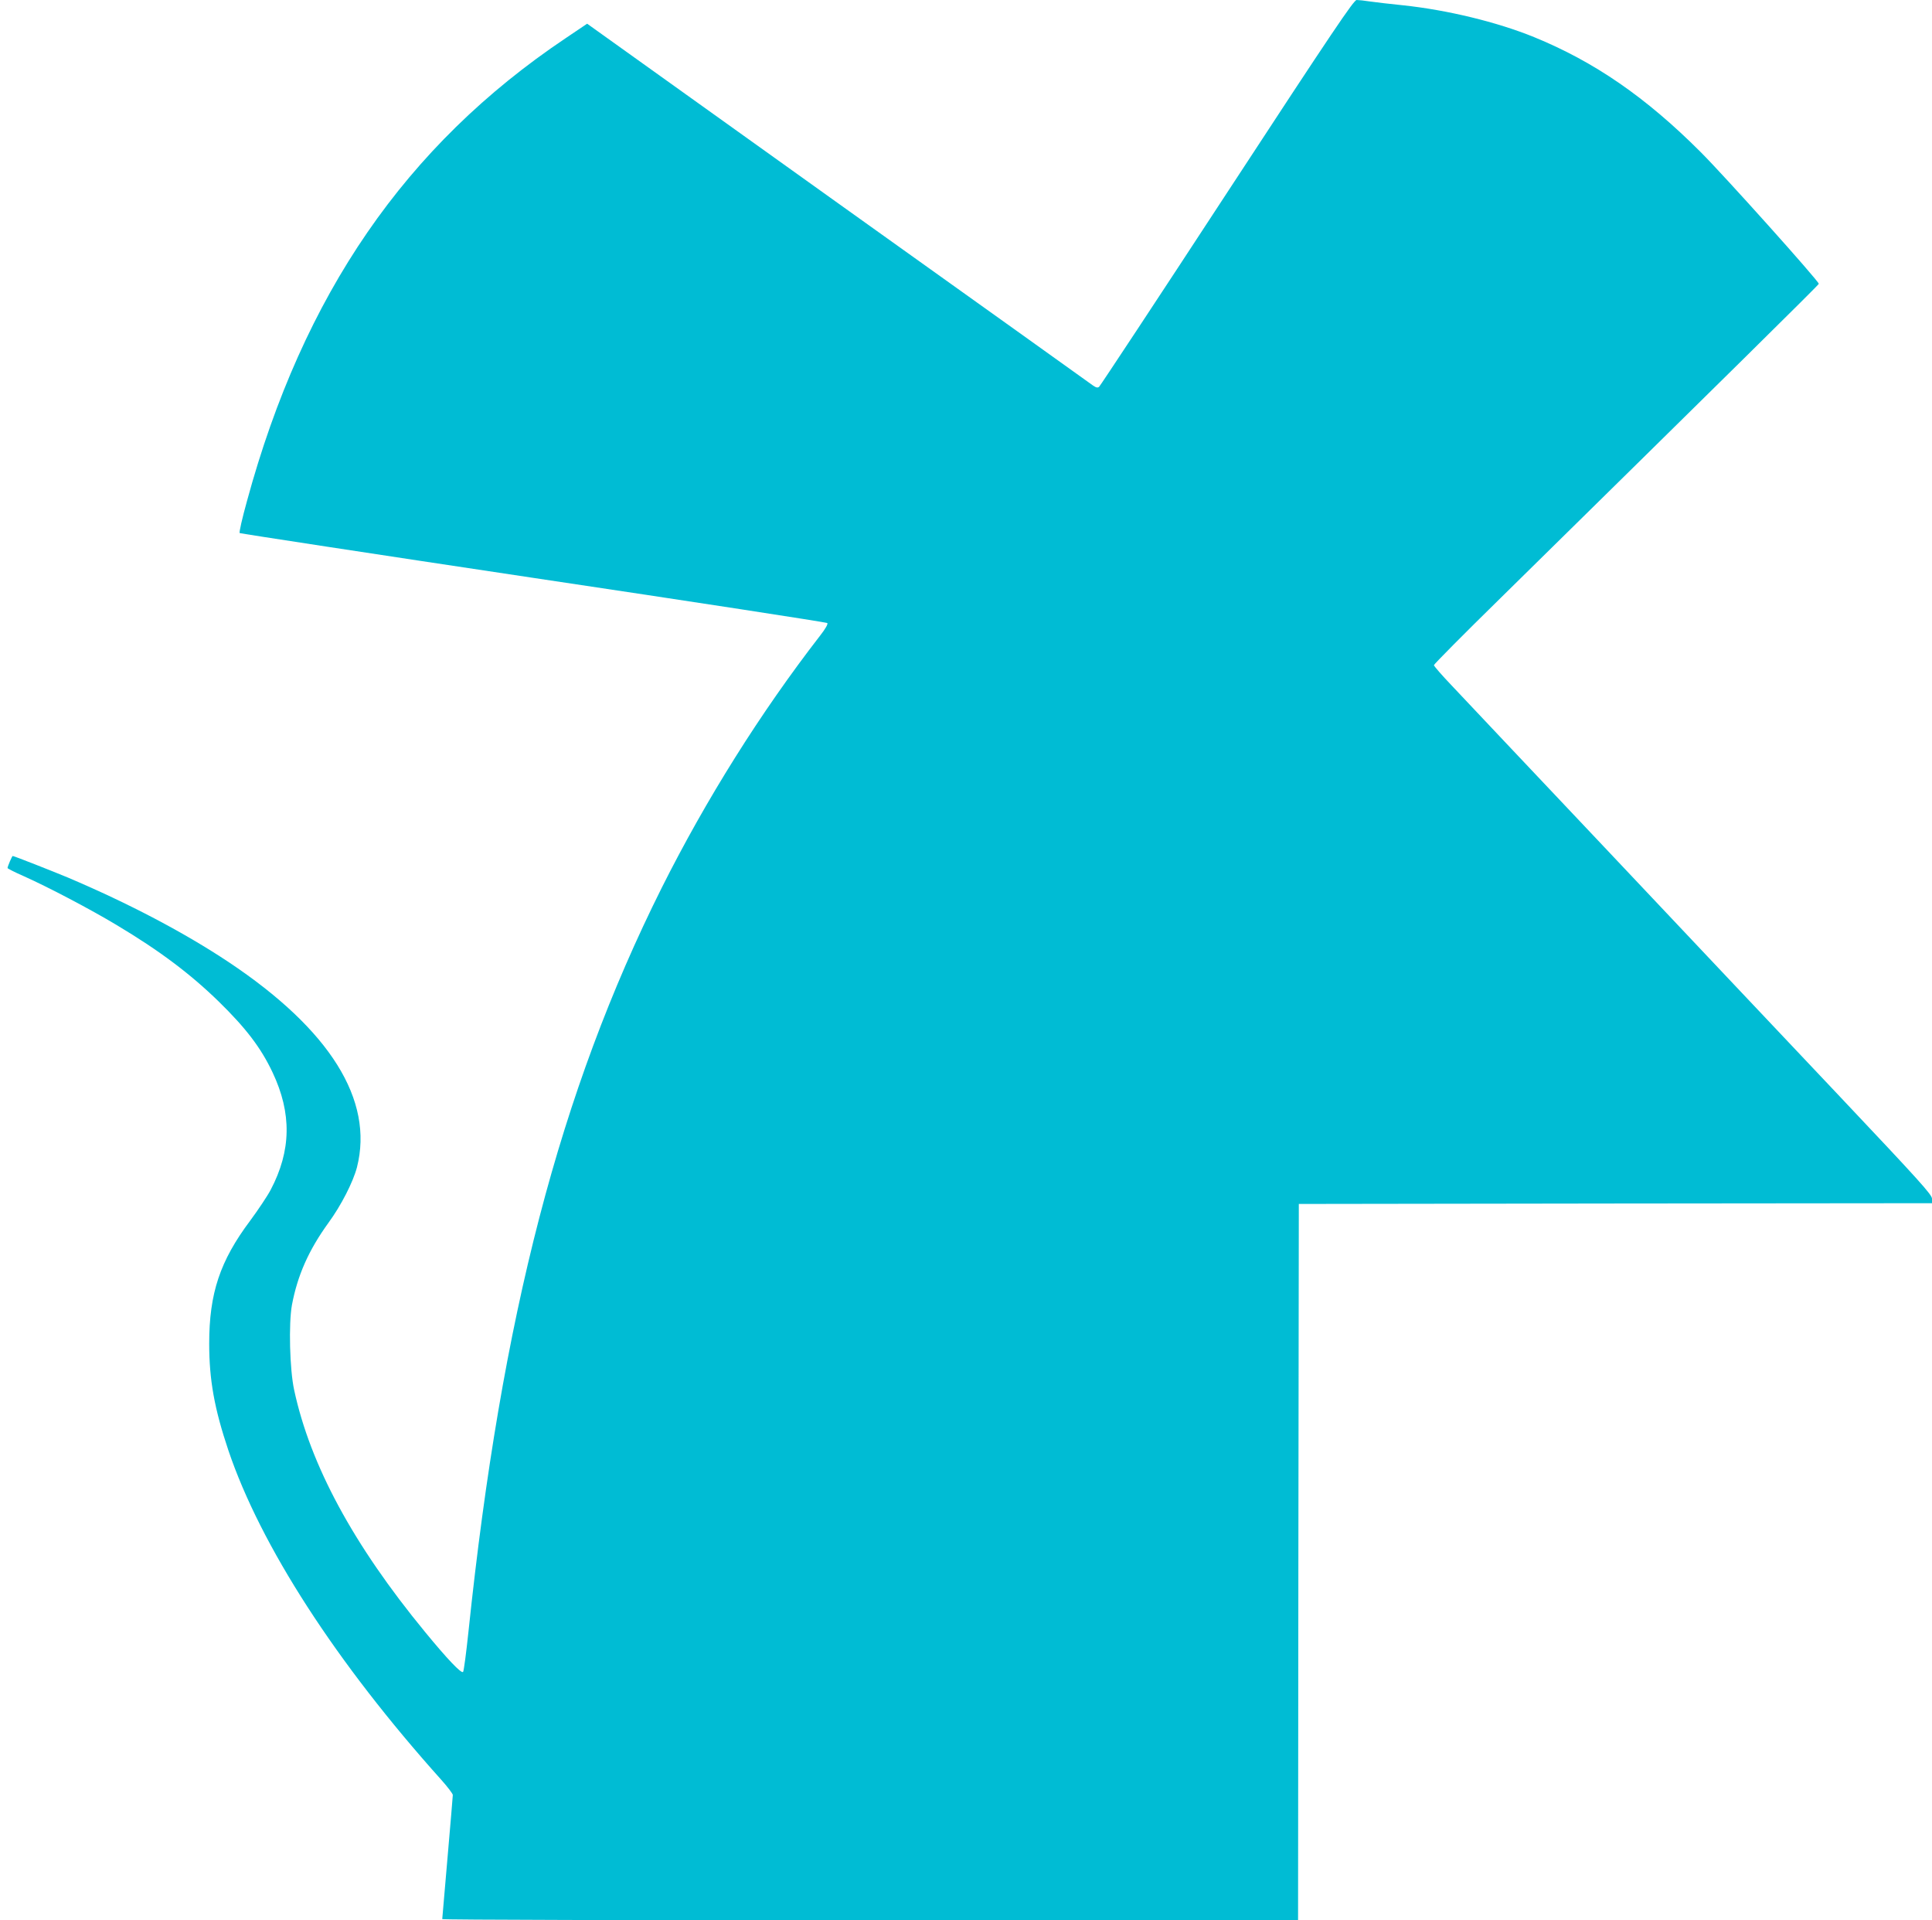
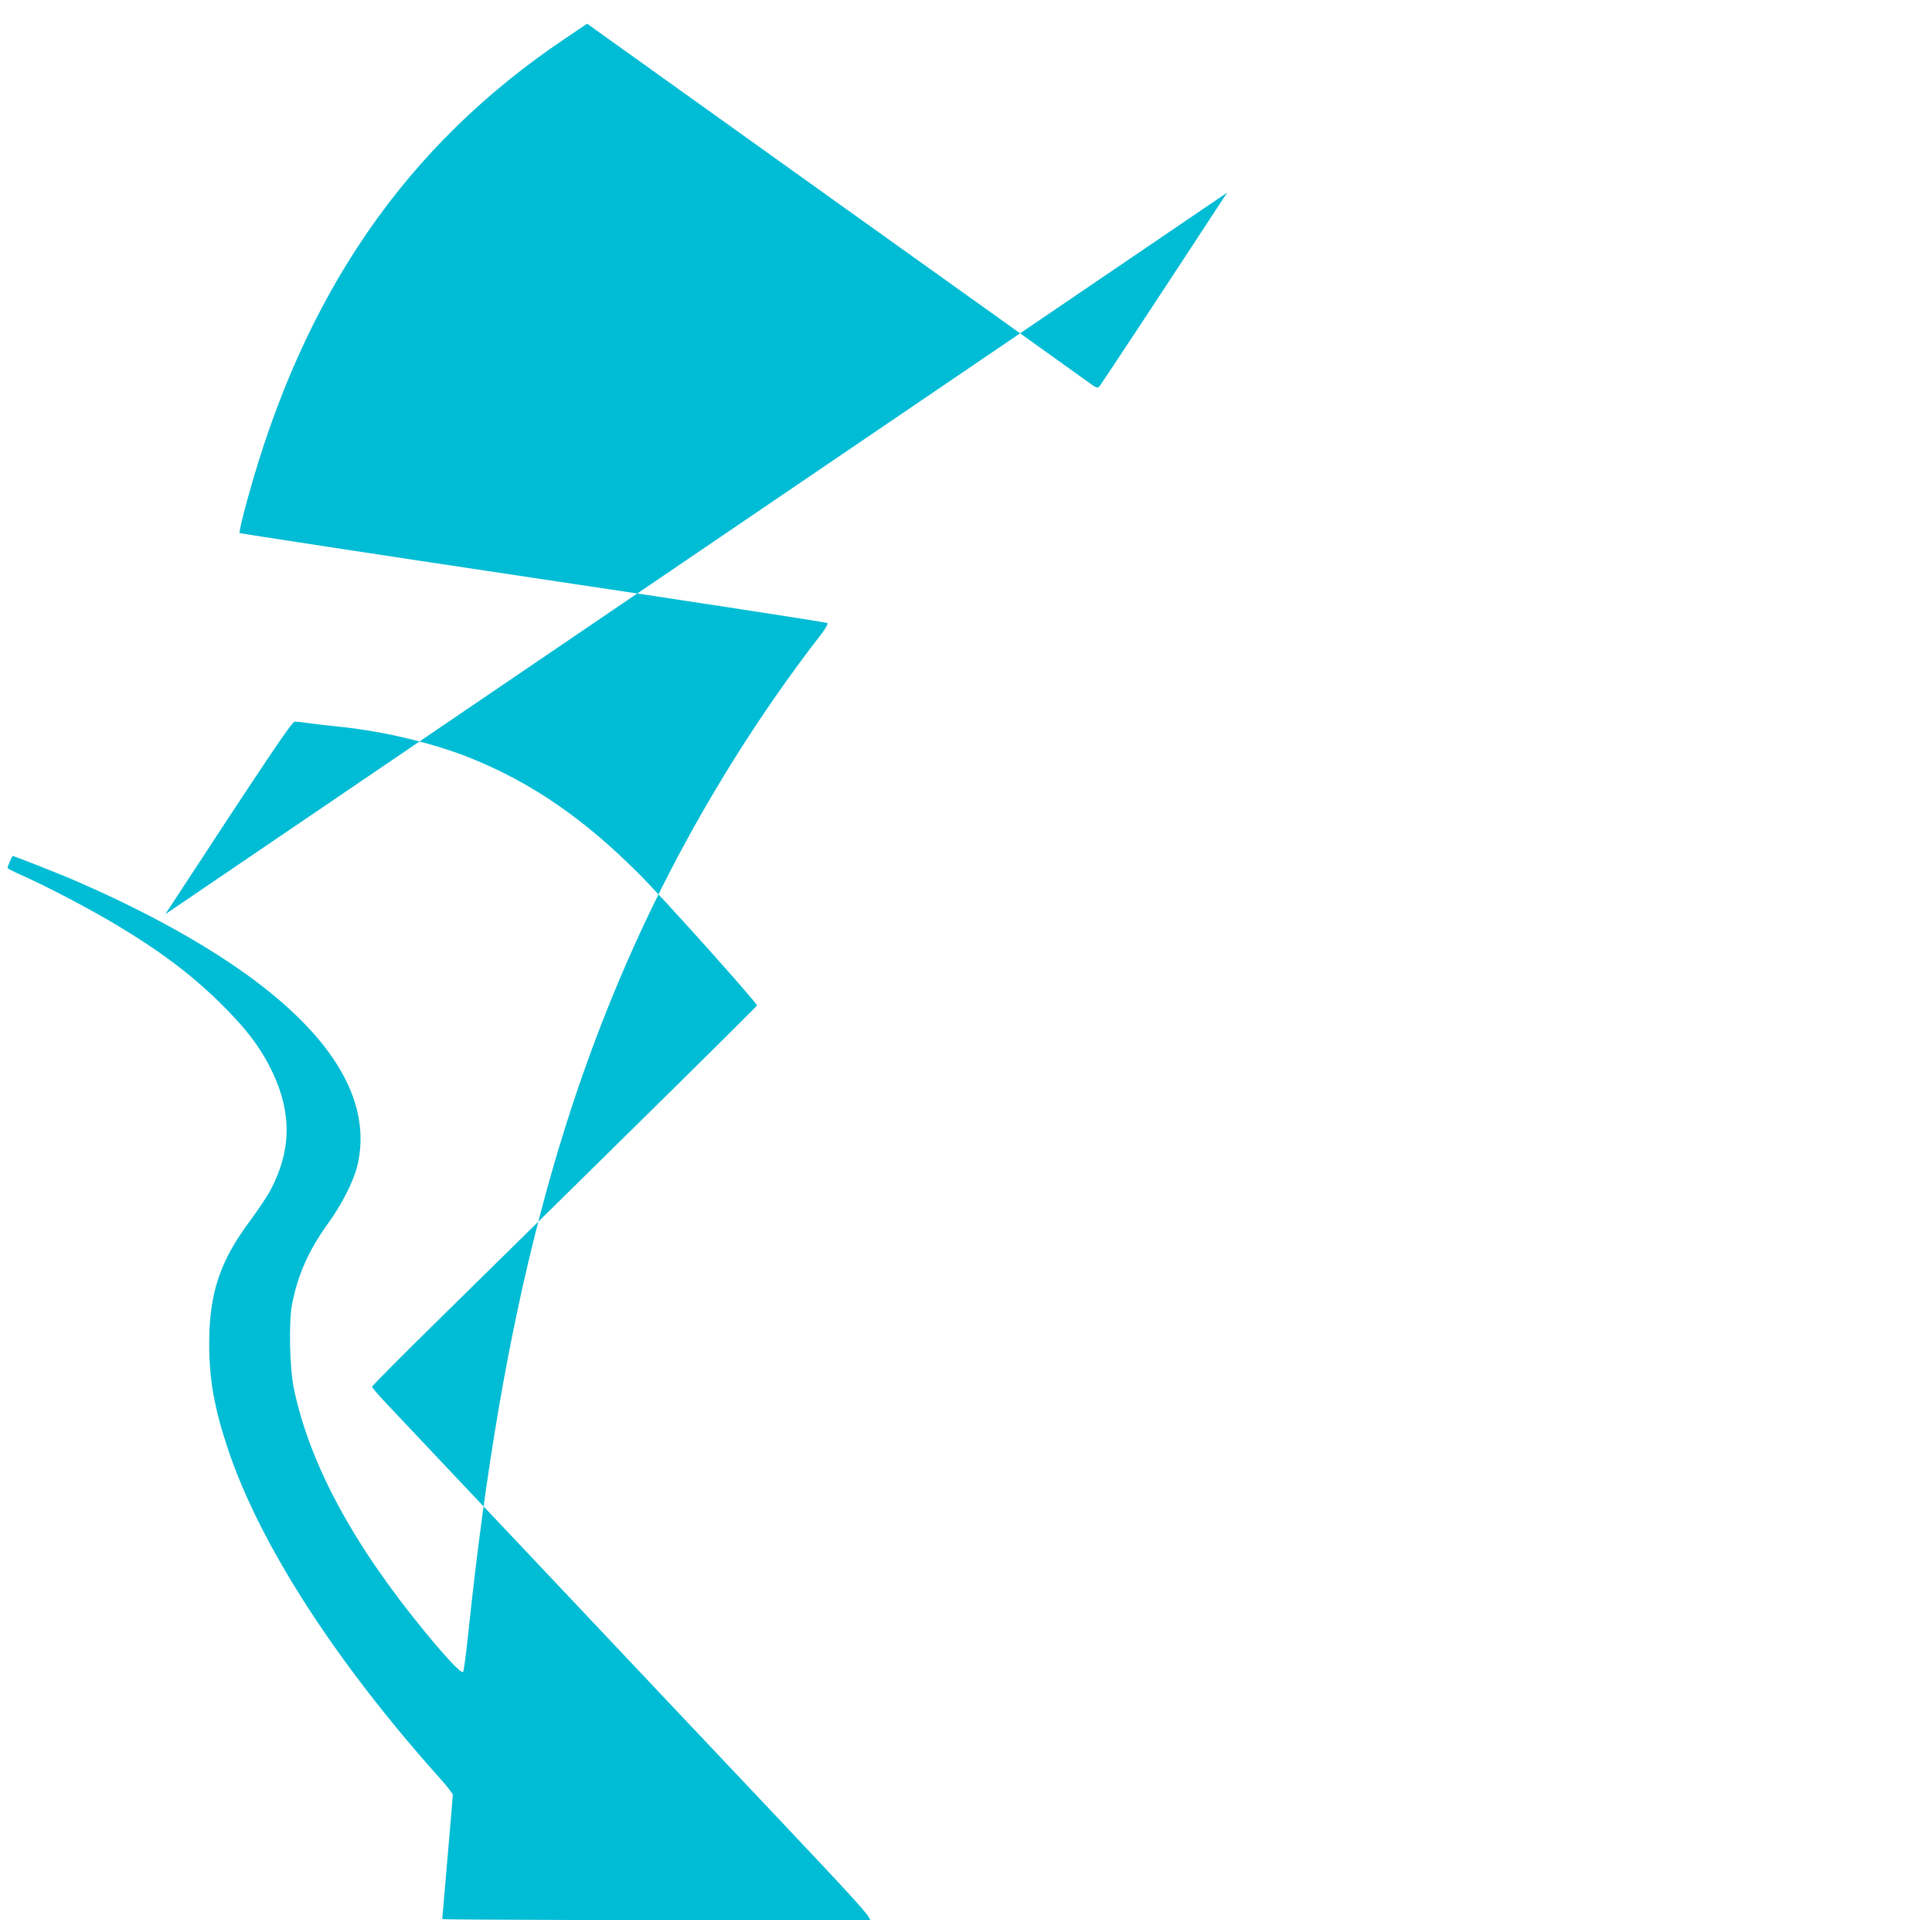
<svg xmlns="http://www.w3.org/2000/svg" version="1.0" width="1280pt" height="1272pt" viewBox="0 0 1280 1272" preserveAspectRatio="xMidYMid meet">
  <g transform="translate(0,1272) scale(0.1,-0.1)" fill="#00bcd4" stroke="none">
-     <path d="M8130 11444 c-459 -702 -841 -1280 -848 -1286 -9 -8 -20 -6 -40 8 -15 11 -775 555 -1690 1208 l-1662 1189 -144 -97 c-1058 -710 -1737 -1695 -2110 -3066 -31 -112 -53 -207 -48 -211 4 -3 879 -137 1946 -297 1066 -159 1942 -294 1947 -299 6 -6 -12 -38 -48 -84 -395 -510 -755 -1084 -1049 -1670 -675 -1351 -1061 -2836 -1280 -4924 -15 -143 -31 -264 -36 -270 -12 -12 -106 87 -252 265 -475 577 -760 1105 -867 1602 -30 137 -37 441 -15 563 37 197 111 364 242 545 85 116 164 272 189 368 113 445 -178 911 -850 1359 -295 196 -658 387 -1065 560 -101 42 -357 143 -366 143 -4 0 -34 -69 -34 -80 0 -3 48 -28 108 -54 163 -73 439 -218 614 -323 286 -171 488 -323 677 -507 181 -177 280 -307 357 -470 128 -271 124 -518 -13 -778 -21 -40 -82 -131 -135 -203 -201 -268 -272 -482 -272 -815 0 -240 34 -430 127 -707 214 -633 714 -1406 1411 -2183 42 -47 76 -92 76 -100 0 -8 -16 -195 -35 -415 -19 -220 -35 -403 -35 -407 0 -5 1276 -8 2835 -8 l2835 0 2 2373 3 2372 2098 3 2097 2 0 30 c0 26 -82 117 -612 678 -337 356 -1026 1086 -1532 1622 -507 536 -974 1031 -1038 1099 -65 68 -118 129 -118 135 0 6 199 207 443 446 1486 1461 2107 2073 2107 2080 0 18 -627 718 -785 875 -361 361 -702 596 -1101 759 -245 100 -576 180 -869 211 -82 8 -180 20 -217 25 -37 6 -77 10 -90 10 -19 -1 -152 -197 -858 -1276z" />
+     <path d="M8130 11444 c-459 -702 -841 -1280 -848 -1286 -9 -8 -20 -6 -40 8 -15 11 -775 555 -1690 1208 l-1662 1189 -144 -97 c-1058 -710 -1737 -1695 -2110 -3066 -31 -112 -53 -207 -48 -211 4 -3 879 -137 1946 -297 1066 -159 1942 -294 1947 -299 6 -6 -12 -38 -48 -84 -395 -510 -755 -1084 -1049 -1670 -675 -1351 -1061 -2836 -1280 -4924 -15 -143 -31 -264 -36 -270 -12 -12 -106 87 -252 265 -475 577 -760 1105 -867 1602 -30 137 -37 441 -15 563 37 197 111 364 242 545 85 116 164 272 189 368 113 445 -178 911 -850 1359 -295 196 -658 387 -1065 560 -101 42 -357 143 -366 143 -4 0 -34 -69 -34 -80 0 -3 48 -28 108 -54 163 -73 439 -218 614 -323 286 -171 488 -323 677 -507 181 -177 280 -307 357 -470 128 -271 124 -518 -13 -778 -21 -40 -82 -131 -135 -203 -201 -268 -272 -482 -272 -815 0 -240 34 -430 127 -707 214 -633 714 -1406 1411 -2183 42 -47 76 -92 76 -100 0 -8 -16 -195 -35 -415 -19 -220 -35 -403 -35 -407 0 -5 1276 -8 2835 -8 c0 26 -82 117 -612 678 -337 356 -1026 1086 -1532 1622 -507 536 -974 1031 -1038 1099 -65 68 -118 129 -118 135 0 6 199 207 443 446 1486 1461 2107 2073 2107 2080 0 18 -627 718 -785 875 -361 361 -702 596 -1101 759 -245 100 -576 180 -869 211 -82 8 -180 20 -217 25 -37 6 -77 10 -90 10 -19 -1 -152 -197 -858 -1276z" />
  </g>
</svg>